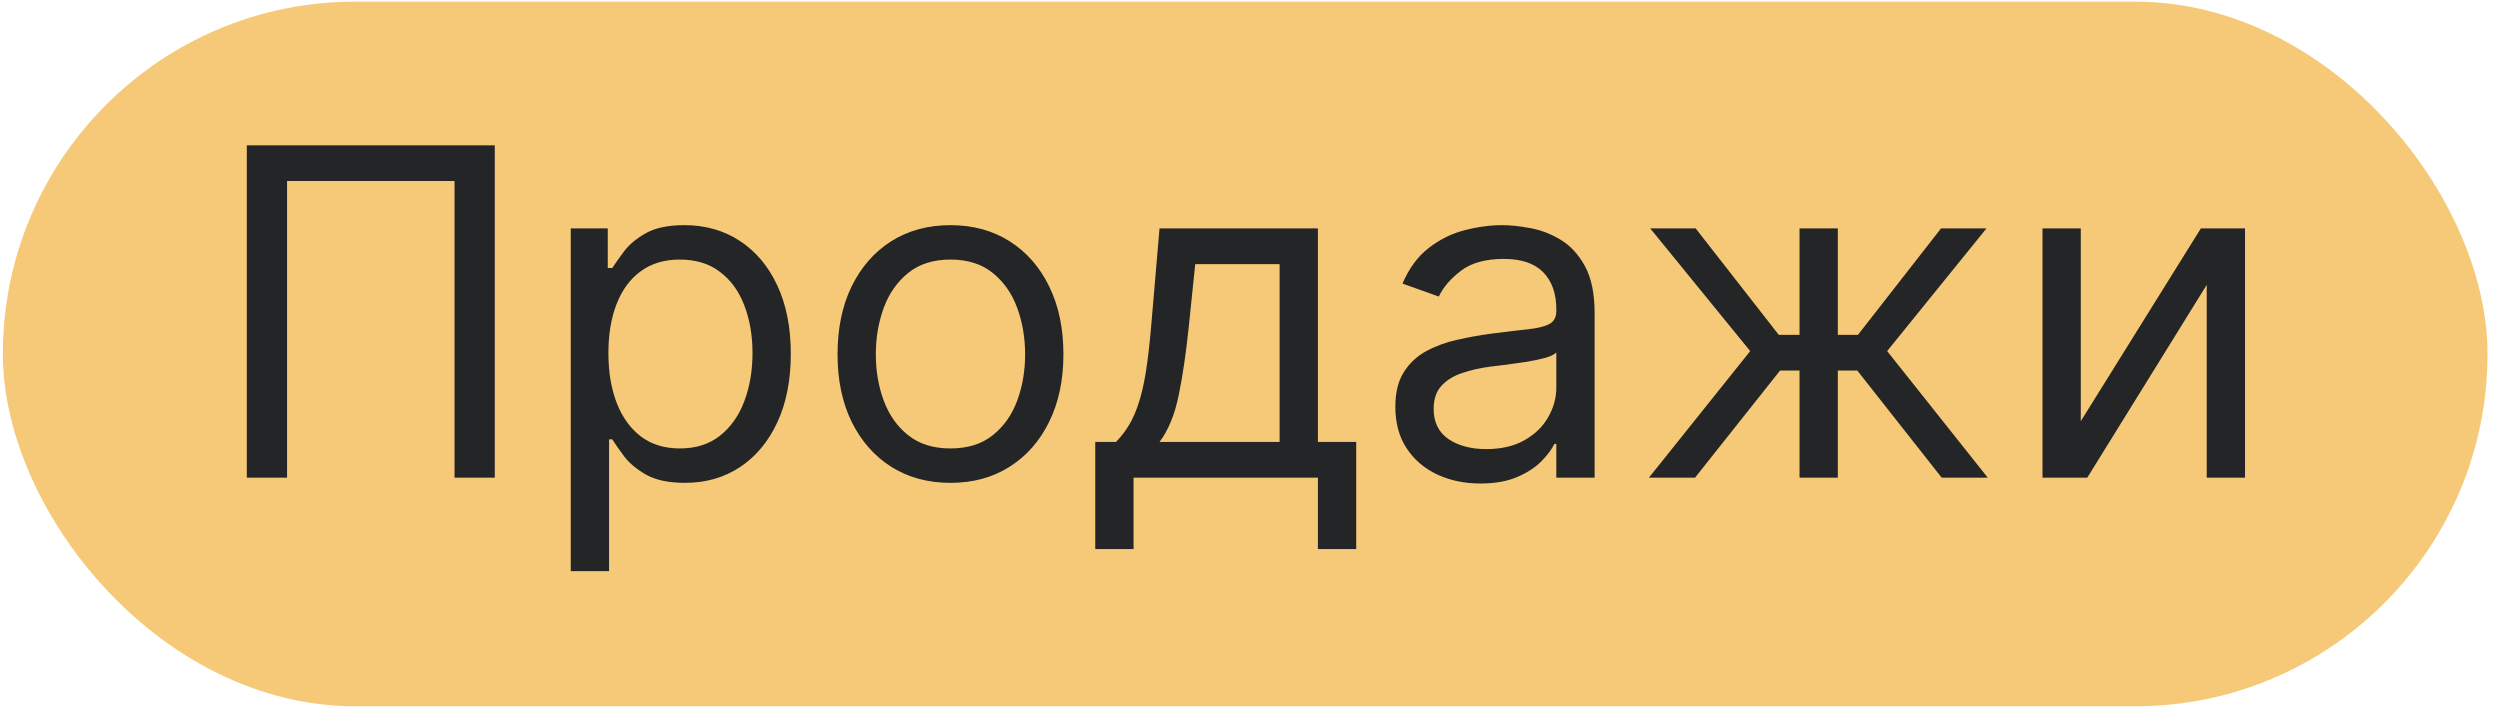
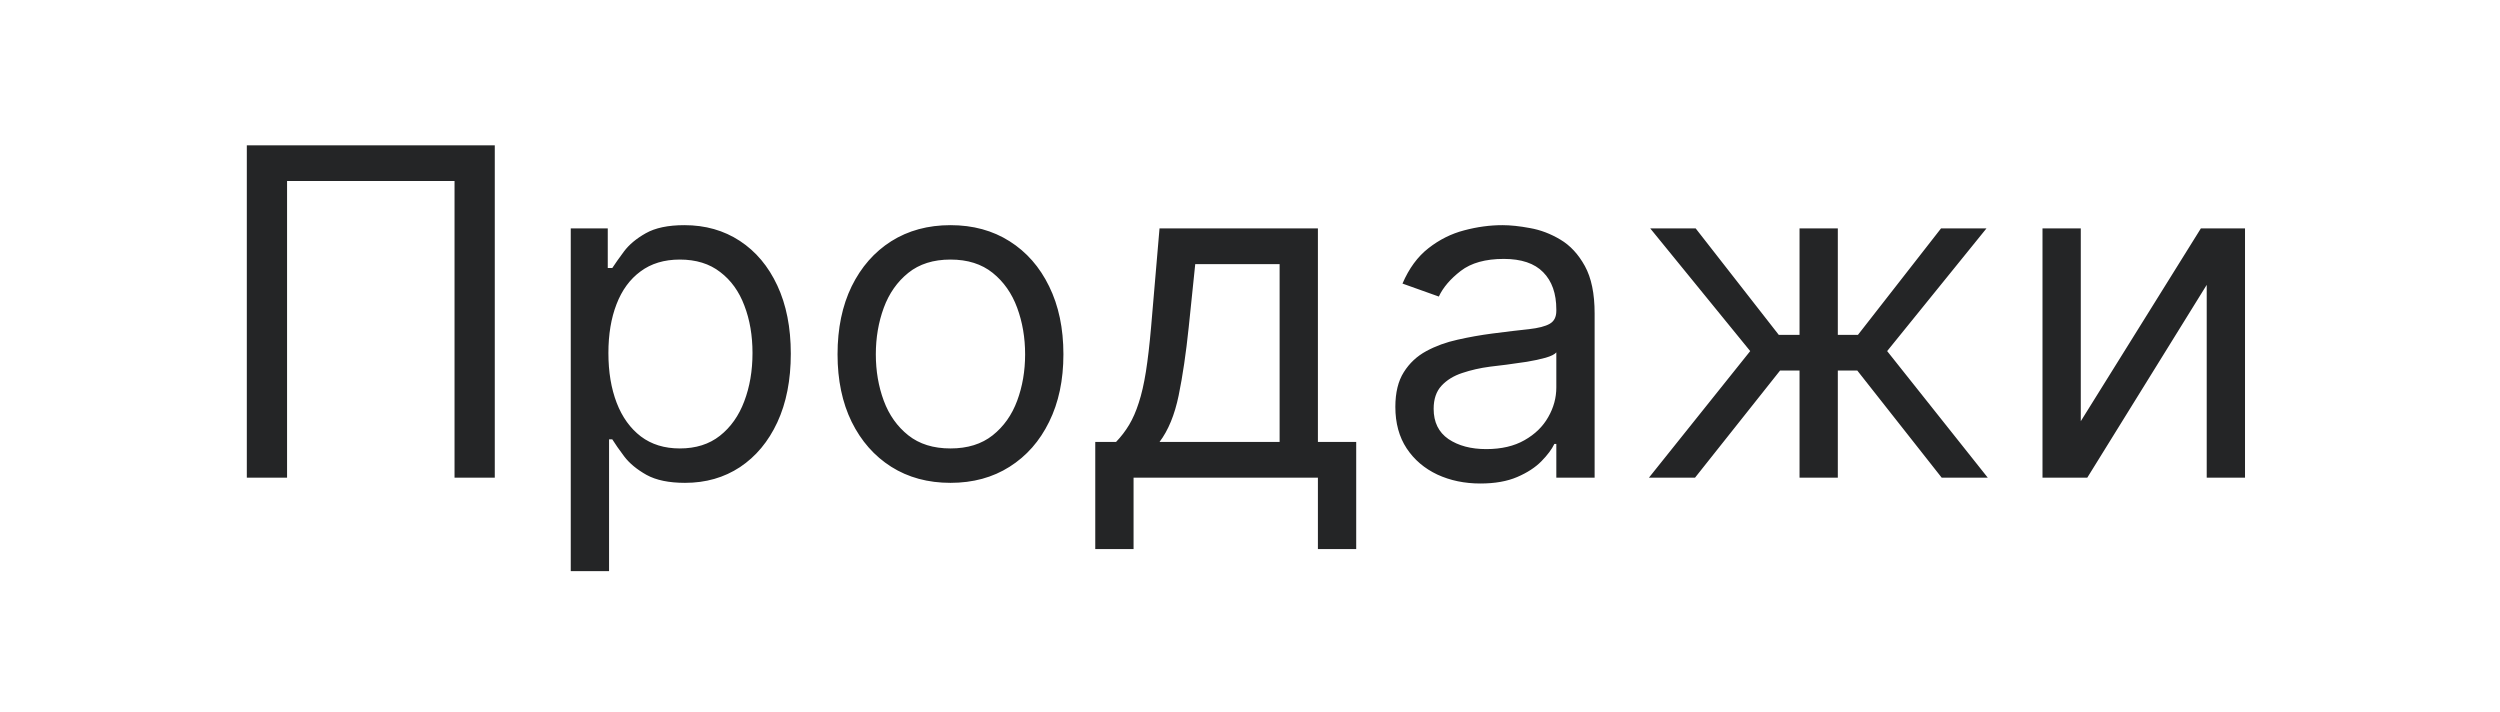
<svg xmlns="http://www.w3.org/2000/svg" width="172" height="49" viewBox="0 0 172 49" fill="none">
-   <rect x="0.195" y="0.113" width="170.946" height="48.48" rx="24.24" fill="#F5C977" />
  <path d="M34.041 9.998V32.863H31.272V12.454H19.75V32.863H16.981V9.998H34.041ZM39.268 39.294V15.714H41.814V18.438H42.126C42.32 18.141 42.588 17.761 42.93 17.3C43.28 16.831 43.779 16.414 44.426 16.049C45.081 15.677 45.967 15.491 47.083 15.491C48.527 15.491 49.8 15.852 50.901 16.574C52.003 17.296 52.863 18.319 53.48 19.644C54.098 20.969 54.407 22.532 54.407 24.333C54.407 26.149 54.098 27.724 53.48 29.056C52.863 30.381 52.007 31.408 50.913 32.137C49.819 32.859 48.557 33.22 47.128 33.22C46.026 33.22 45.145 33.038 44.482 32.673C43.82 32.301 43.31 31.88 42.953 31.411C42.595 30.935 42.32 30.541 42.126 30.228H41.903V39.294H39.268ZM41.858 24.289C41.858 25.584 42.048 26.726 42.428 27.716C42.807 28.698 43.362 29.469 44.091 30.027C44.821 30.578 45.714 30.853 46.771 30.853C47.872 30.853 48.791 30.563 49.528 29.982C50.273 29.394 50.831 28.605 51.203 27.616C51.583 26.618 51.772 25.509 51.772 24.289C51.772 23.083 51.586 21.996 51.214 21.029C50.849 20.053 50.295 19.283 49.551 18.718C48.814 18.144 47.887 17.858 46.771 17.858C45.699 17.858 44.798 18.13 44.069 18.673C43.34 19.209 42.789 19.96 42.417 20.928C42.044 21.888 41.858 23.008 41.858 24.289ZM65.393 33.22C63.845 33.22 62.486 32.852 61.318 32.115C60.157 31.378 59.249 30.347 58.594 29.022C57.946 27.697 57.623 26.149 57.623 24.378C57.623 22.592 57.946 21.032 58.594 19.7C59.249 18.368 60.157 17.333 61.318 16.596C62.486 15.86 63.845 15.491 65.393 15.491C66.941 15.491 68.296 15.86 69.457 16.596C70.625 17.333 71.533 18.368 72.181 19.7C72.836 21.032 73.163 22.592 73.163 24.378C73.163 26.149 72.836 27.697 72.181 29.022C71.533 30.347 70.625 31.378 69.457 32.115C68.296 32.852 66.941 33.22 65.393 33.22ZM65.393 30.853C66.569 30.853 67.537 30.552 68.296 29.949C69.055 29.346 69.617 28.553 69.981 27.571C70.346 26.588 70.528 25.524 70.528 24.378C70.528 23.232 70.346 22.164 69.981 21.174C69.617 20.184 69.055 19.384 68.296 18.773C67.537 18.163 66.569 17.858 65.393 17.858C64.217 17.858 63.249 18.163 62.49 18.773C61.731 19.384 61.169 20.184 60.804 21.174C60.44 22.164 60.257 23.232 60.257 24.378C60.257 25.524 60.44 26.588 60.804 27.571C61.169 28.553 61.731 29.346 62.49 29.949C63.249 30.552 64.217 30.853 65.393 30.853ZM75.354 37.775V30.407H76.783C77.133 30.042 77.435 29.648 77.688 29.223C77.941 28.799 78.16 28.297 78.346 27.716C78.54 27.128 78.704 26.413 78.838 25.573C78.972 24.724 79.091 23.701 79.195 22.502L79.775 15.714H90.672V30.407H93.307V37.775H90.672V32.863H77.989V37.775H75.354ZM79.775 30.407H88.037V18.171H82.232L81.785 22.502C81.599 24.296 81.368 25.863 81.093 27.203C80.817 28.542 80.378 29.61 79.775 30.407ZM101.85 33.265C100.764 33.265 99.777 33.06 98.892 32.651C98.006 32.234 97.302 31.635 96.781 30.853C96.26 30.064 96 29.112 96 27.995C96 27.013 96.194 26.216 96.581 25.606C96.968 24.988 97.485 24.504 98.132 24.155C98.78 23.805 99.495 23.544 100.276 23.373C101.065 23.194 101.858 23.053 102.654 22.949C103.696 22.815 104.541 22.714 105.188 22.647C105.843 22.573 106.32 22.45 106.617 22.279C106.923 22.108 107.075 21.81 107.075 21.386V21.297C107.075 20.195 106.774 19.339 106.171 18.729C105.575 18.118 104.671 17.813 103.458 17.813C102.2 17.813 101.214 18.089 100.499 18.639C99.785 19.19 99.282 19.778 98.992 20.403L96.491 19.51C96.938 18.468 97.533 17.657 98.278 17.076C99.029 16.488 99.848 16.079 100.734 15.848C101.627 15.61 102.505 15.491 103.369 15.491C103.919 15.491 104.552 15.558 105.266 15.692C105.988 15.819 106.684 16.083 107.354 16.485C108.032 16.887 108.593 17.493 109.04 18.305C109.487 19.116 109.71 20.202 109.71 21.564V32.863H107.075V30.541H106.941C106.762 30.913 106.465 31.311 106.048 31.735C105.631 32.159 105.077 32.52 104.384 32.818C103.692 33.116 102.848 33.265 101.85 33.265ZM102.252 30.898C103.294 30.898 104.172 30.693 104.887 30.284C105.609 29.875 106.152 29.346 106.517 28.698C106.889 28.051 107.075 27.37 107.075 26.655V24.244C106.963 24.378 106.718 24.501 106.338 24.612C105.966 24.716 105.534 24.81 105.043 24.891C104.559 24.966 104.087 25.033 103.625 25.092C103.171 25.145 102.803 25.189 102.52 25.226C101.835 25.316 101.195 25.461 100.6 25.662C100.012 25.855 99.535 26.149 99.171 26.544C98.814 26.931 98.635 27.459 98.635 28.129C98.635 29.045 98.974 29.737 99.651 30.206C100.336 30.667 101.203 30.898 102.252 30.898ZM113.447 32.863L120.414 24.155L113.536 15.714H116.662L122.379 23.038H123.808V15.714H126.442V23.038H127.827L133.543 15.714H136.669L129.836 24.155L136.758 32.863H133.588L127.782 25.494H126.442V32.863H123.808V25.494H122.468L116.618 32.863H113.447ZM143.158 28.978L151.42 15.714H154.457V32.863H151.822V19.599L143.605 32.863H140.524V15.714H143.158V28.978Z" fill="#242526" />
</svg>